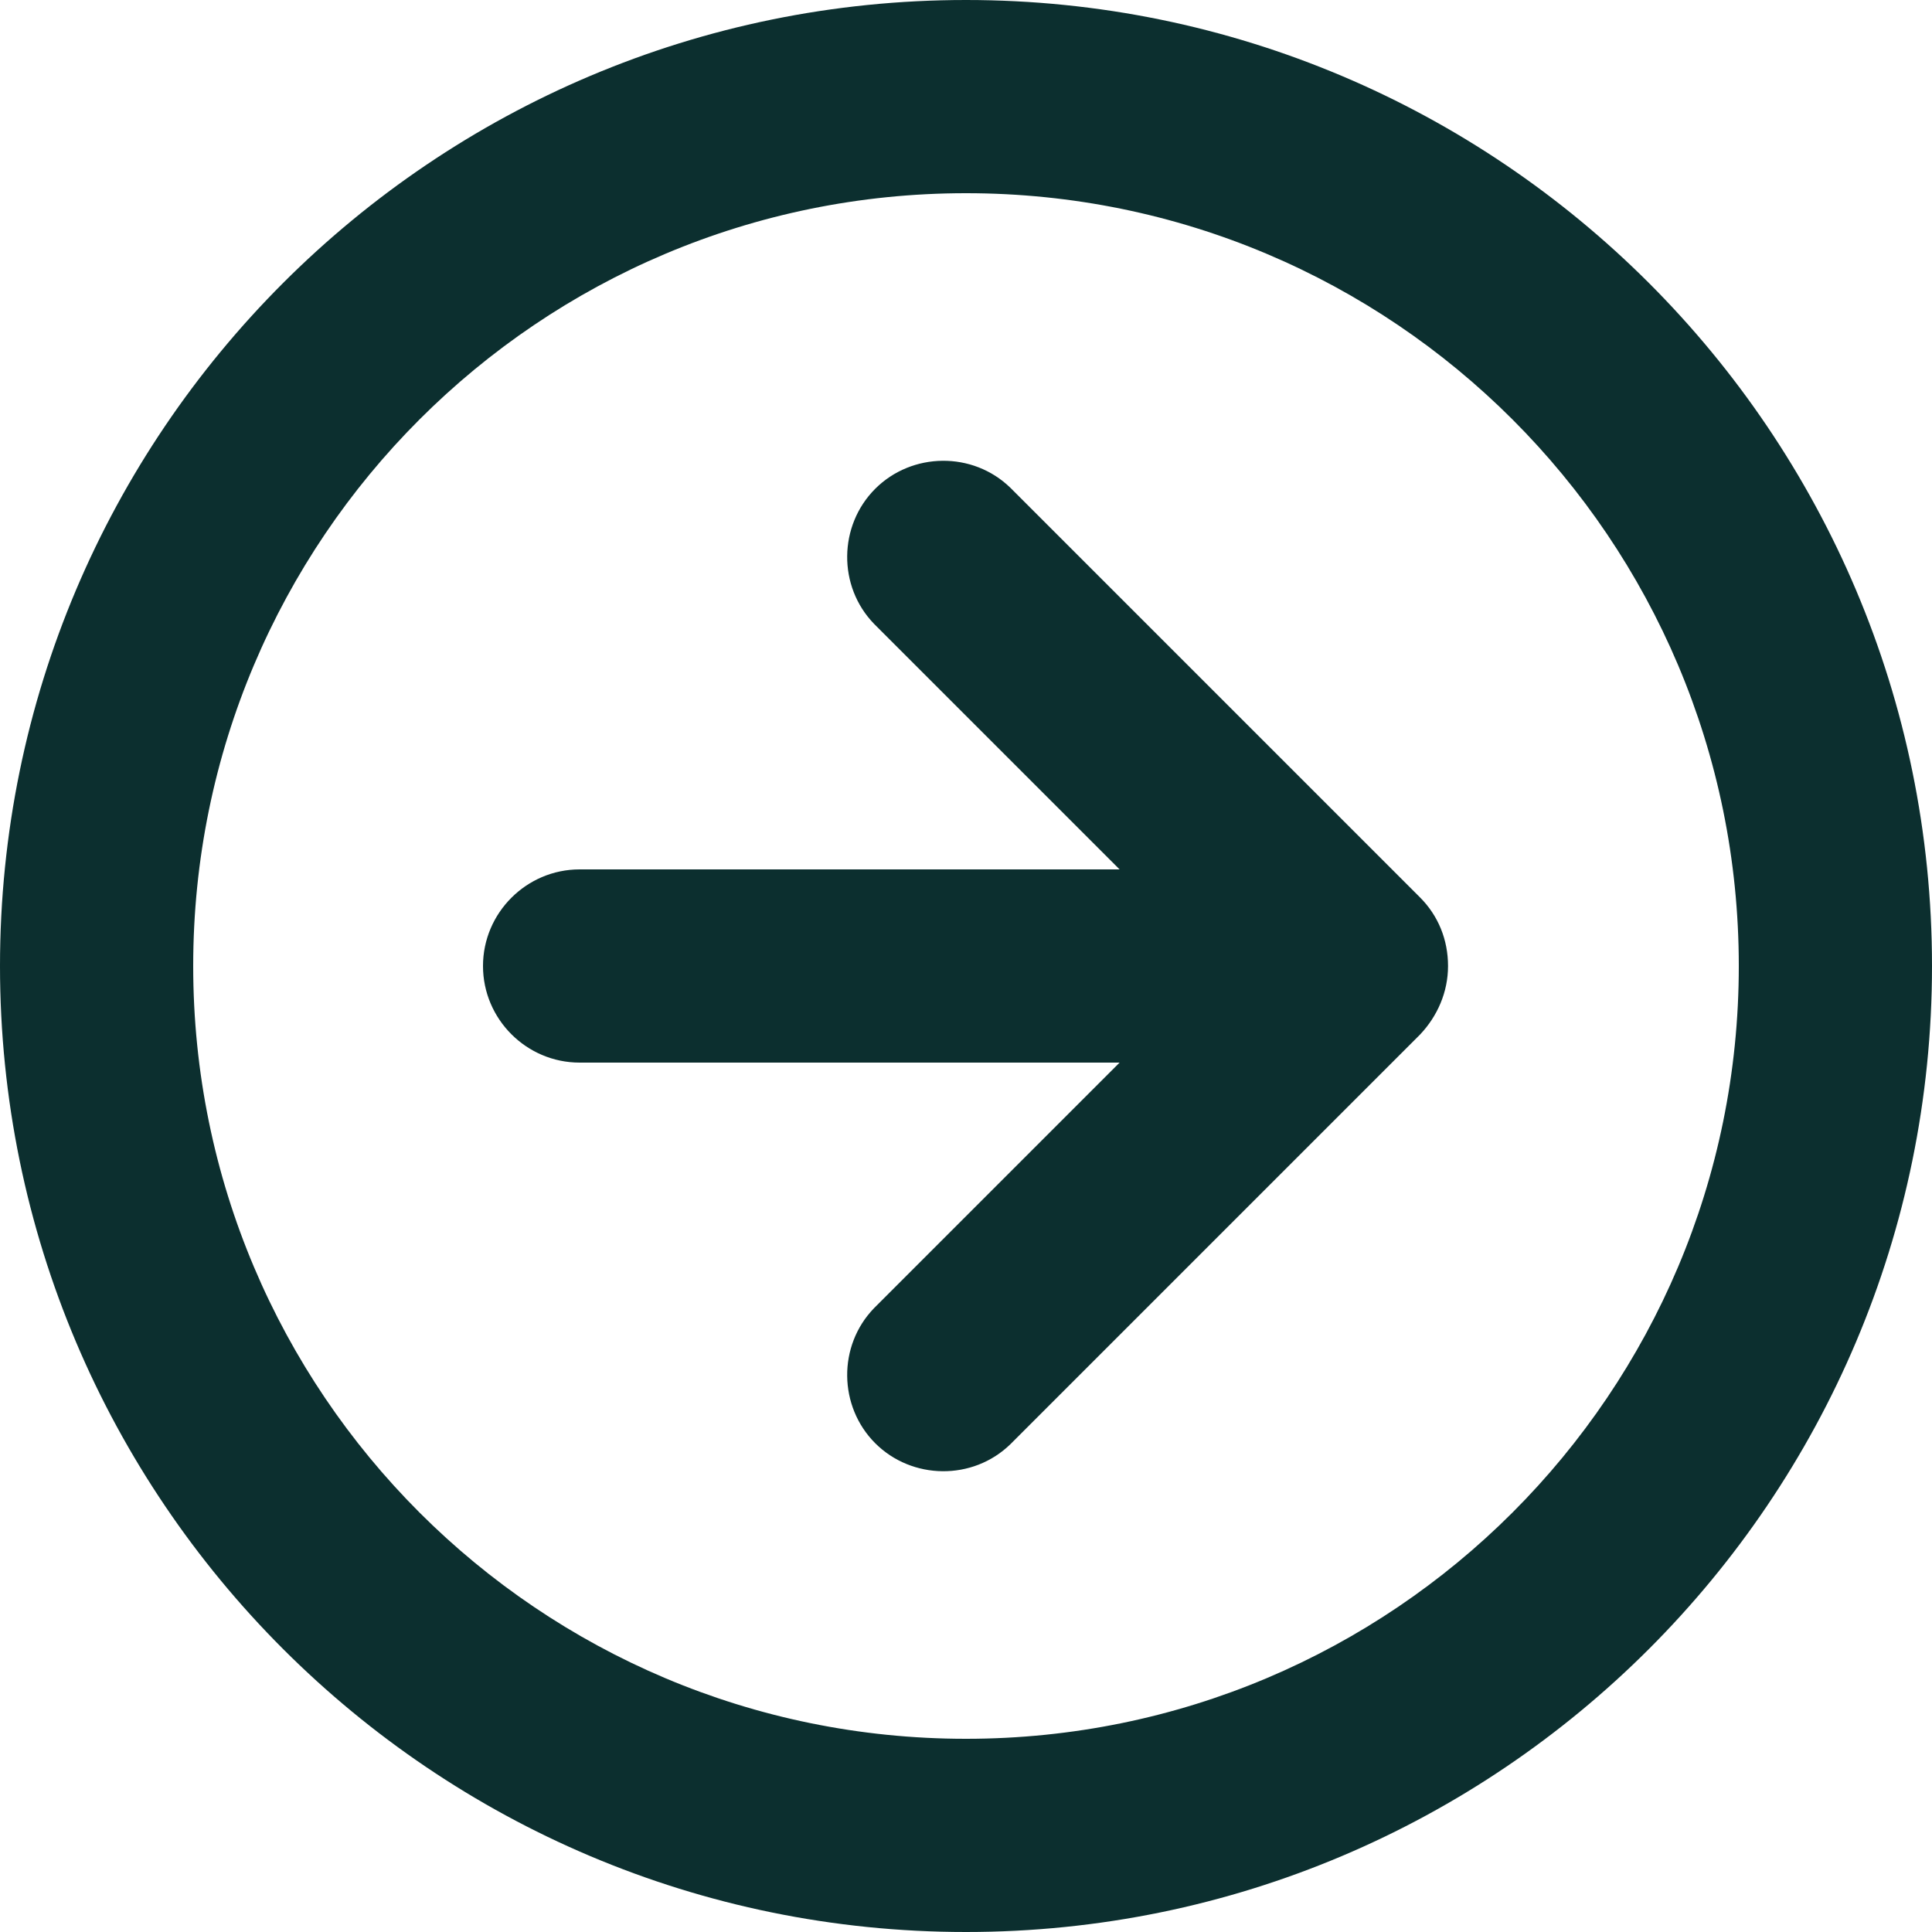
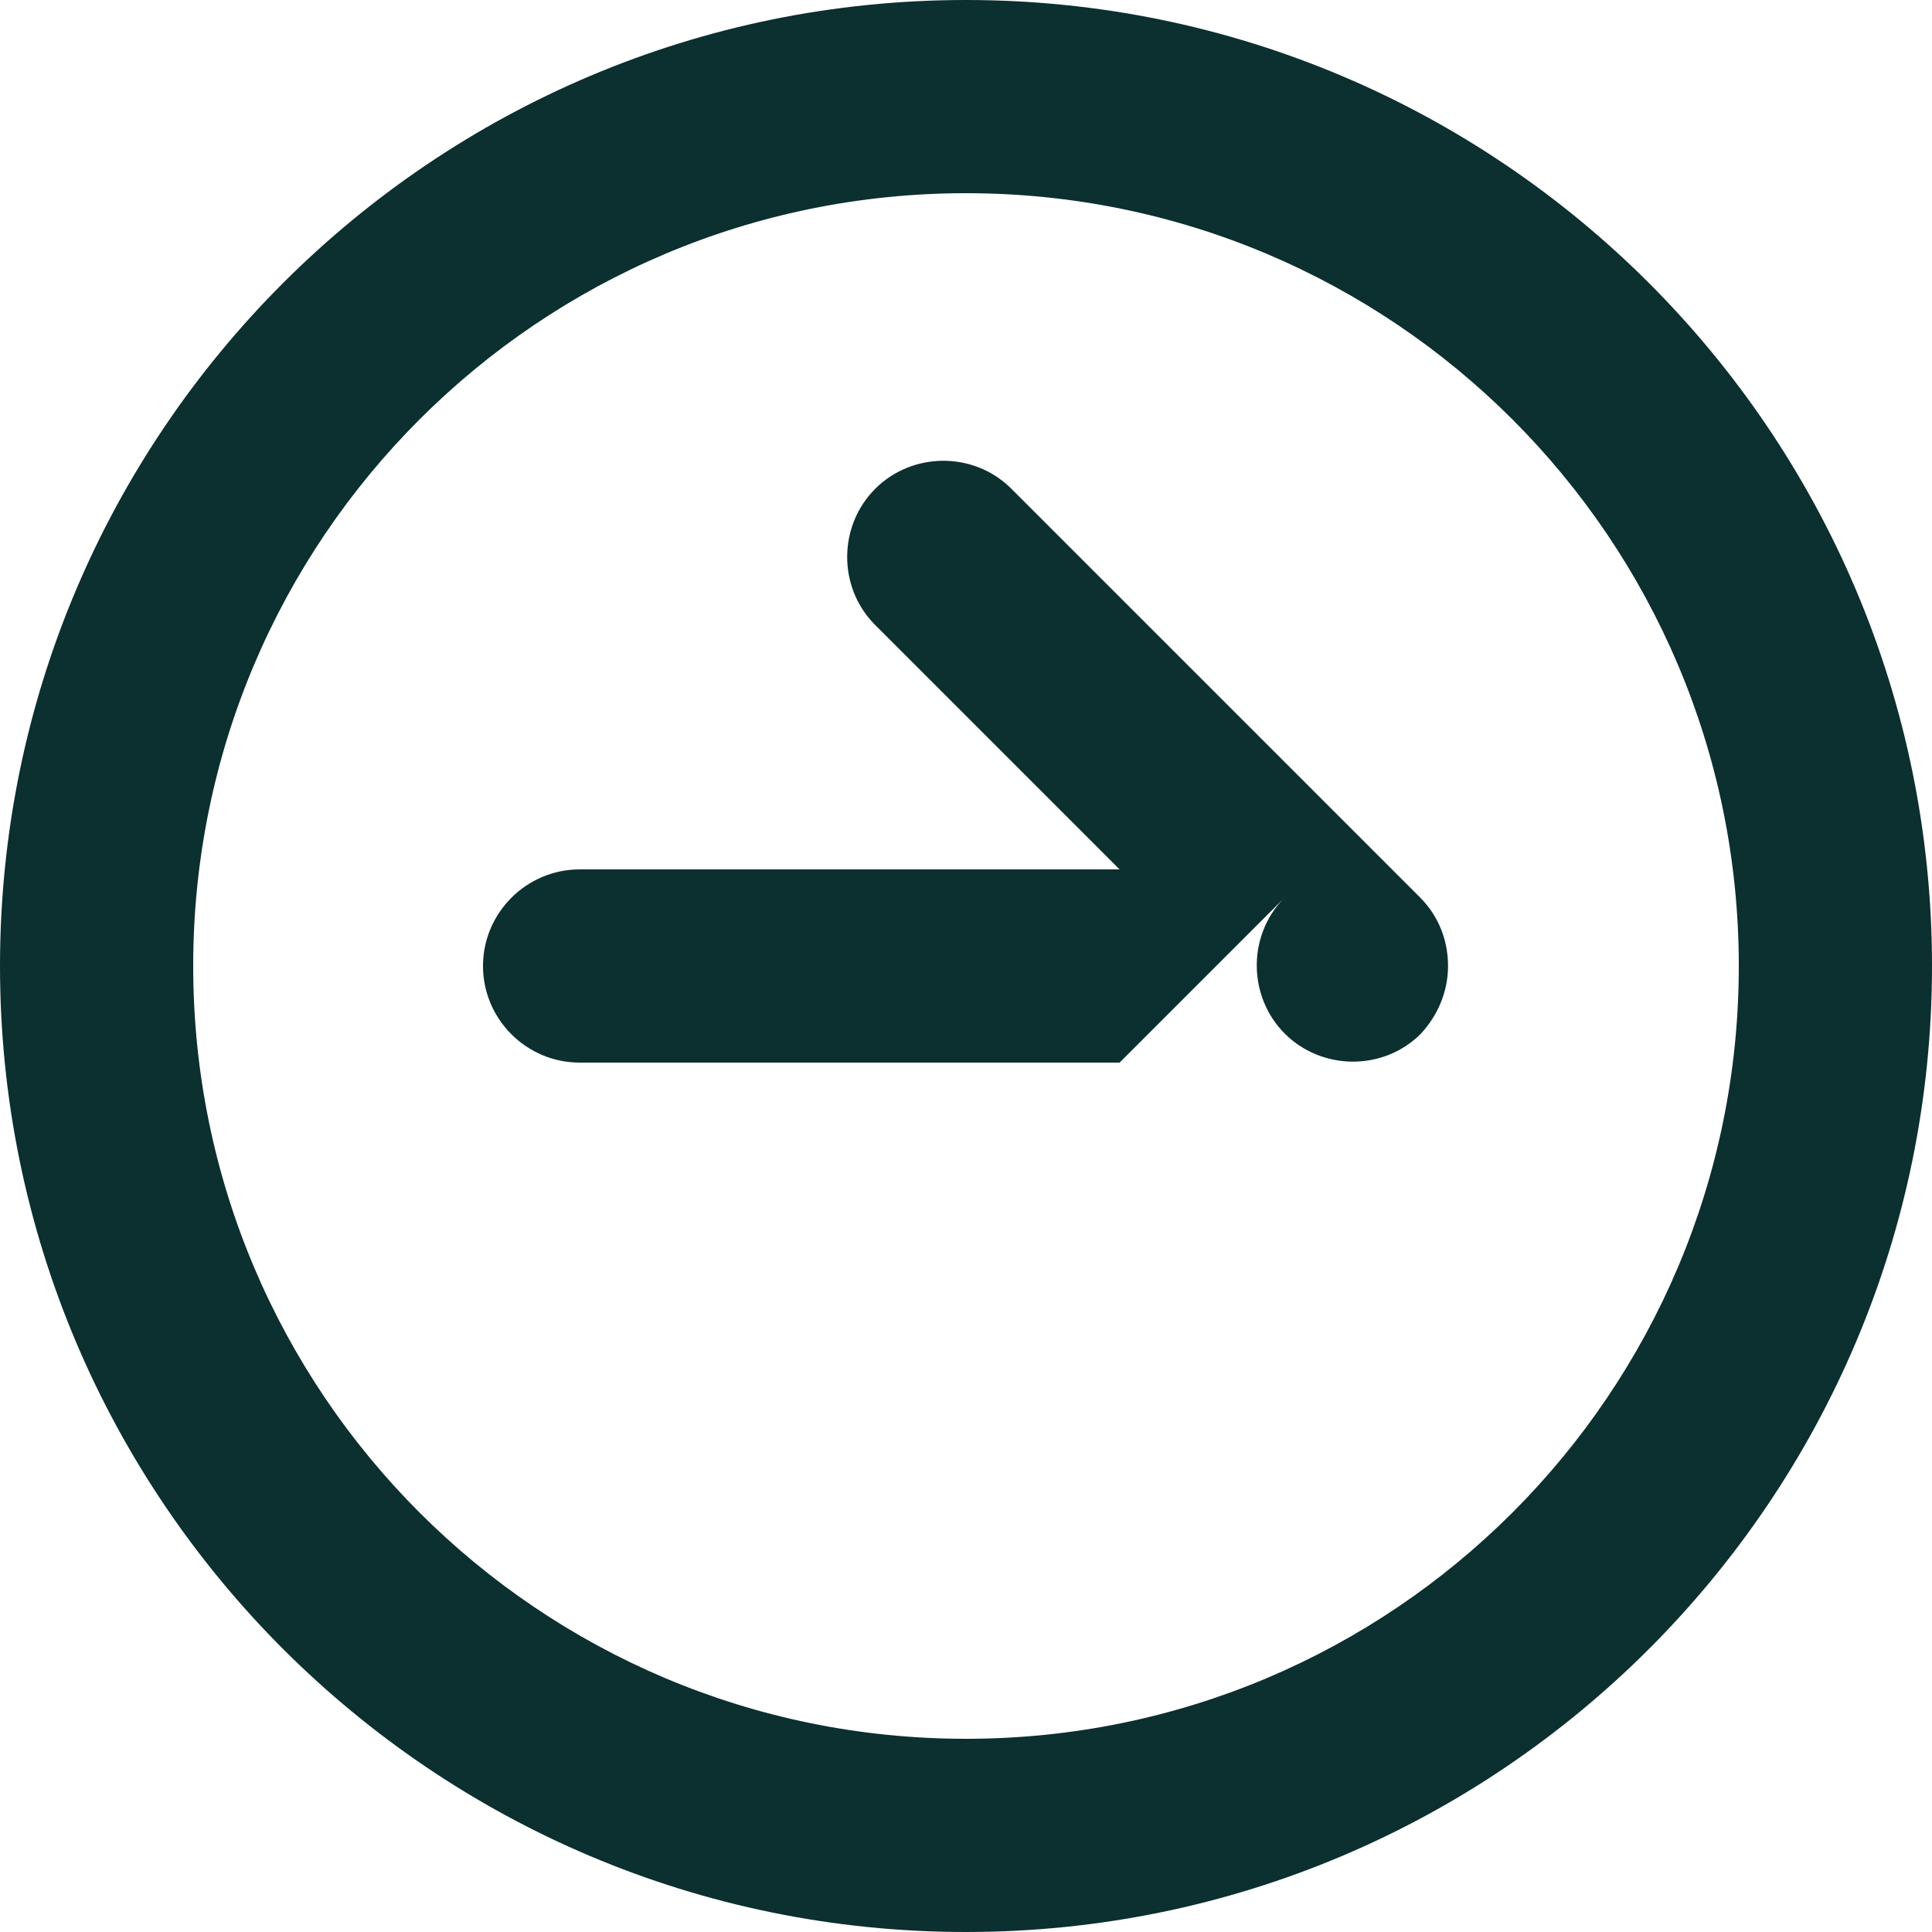
<svg xmlns="http://www.w3.org/2000/svg" id="Ebene_1" data-name="Ebene 1" viewBox="0 0 20 20" width="20" height="20">
  <defs>
    <style>
      .cls-1 {
        fill: #0c2f2f;
      }
    </style>
  </defs>
  <g id="Page-1">
    <g id="Artboard">
      <g id="arrow-circle-down">
-         <path id="Shape" class="cls-1" d="M20,10c0,5.52-4.48,10-10,10S0,15.52,0,10,4.48,0,10,0s10,4.48,10,10ZM18,10c0-4.42-3.58-8-8-8S2,5.58,2,10s3.58,8,8,8,8-3.58,8-8ZM11.59,11h-5.59c-.55,0-1-.45-1-1s.45-1,1-1h5.59l-2.54-2.54c-.38-.39-.37-1.02.01-1.4s1.01-.39,1.4-.01l4.24,4.24c.19.19.29.44.29.71s-.11.52-.29.71l-4.24,4.24c-.39.38-1.02.37-1.4-.01s-.39-1.01-.01-1.4l2.54-2.54Z" />
+         <path id="Shape" class="cls-1" d="M20,10c0,5.52-4.48,10-10,10S0,15.52,0,10,4.48,0,10,0s10,4.48,10,10ZM18,10c0-4.42-3.58-8-8-8S2,5.58,2,10s3.58,8,8,8,8-3.58,8-8ZM11.59,11h-5.59c-.55,0-1-.45-1-1s.45-1,1-1h5.59l-2.54-2.54c-.38-.39-.37-1.02.01-1.4s1.01-.39,1.4-.01l4.24,4.24c.19.19.29.44.29.71s-.11.52-.29.71c-.39.38-1.02.37-1.4-.01s-.39-1.01-.01-1.4l2.54-2.54Z" />
      </g>
    </g>
  </g>
</svg>